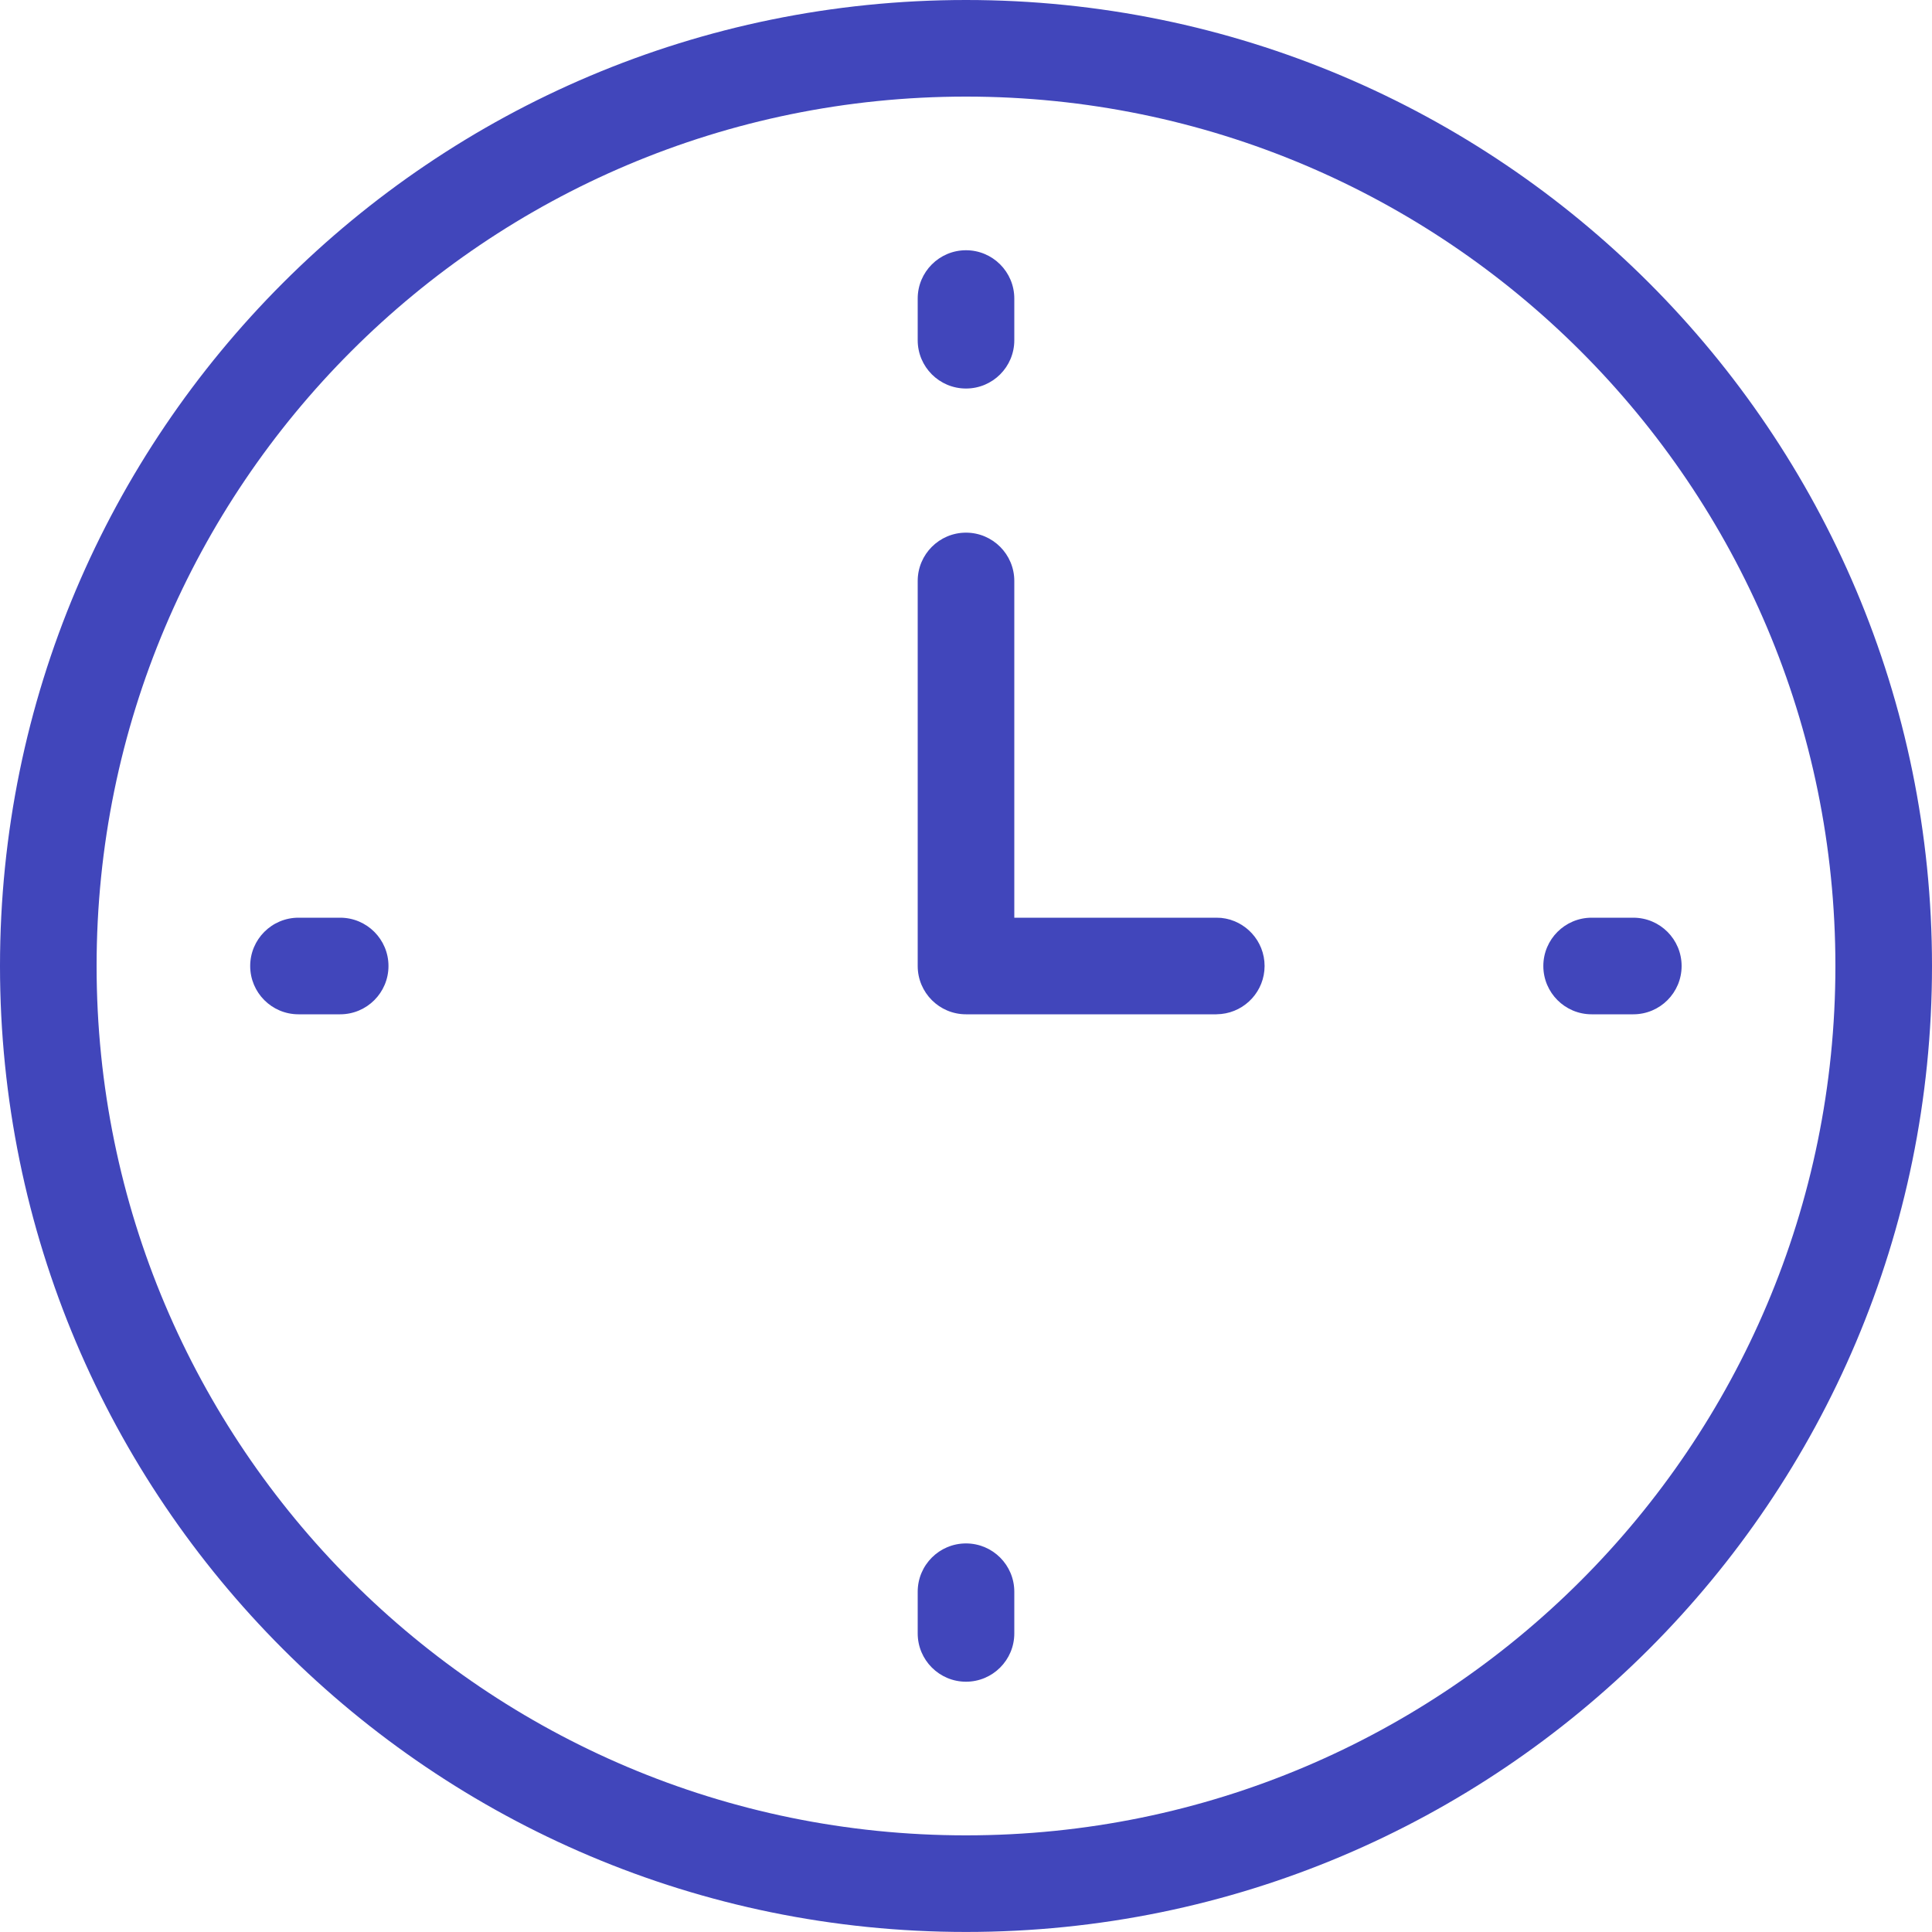
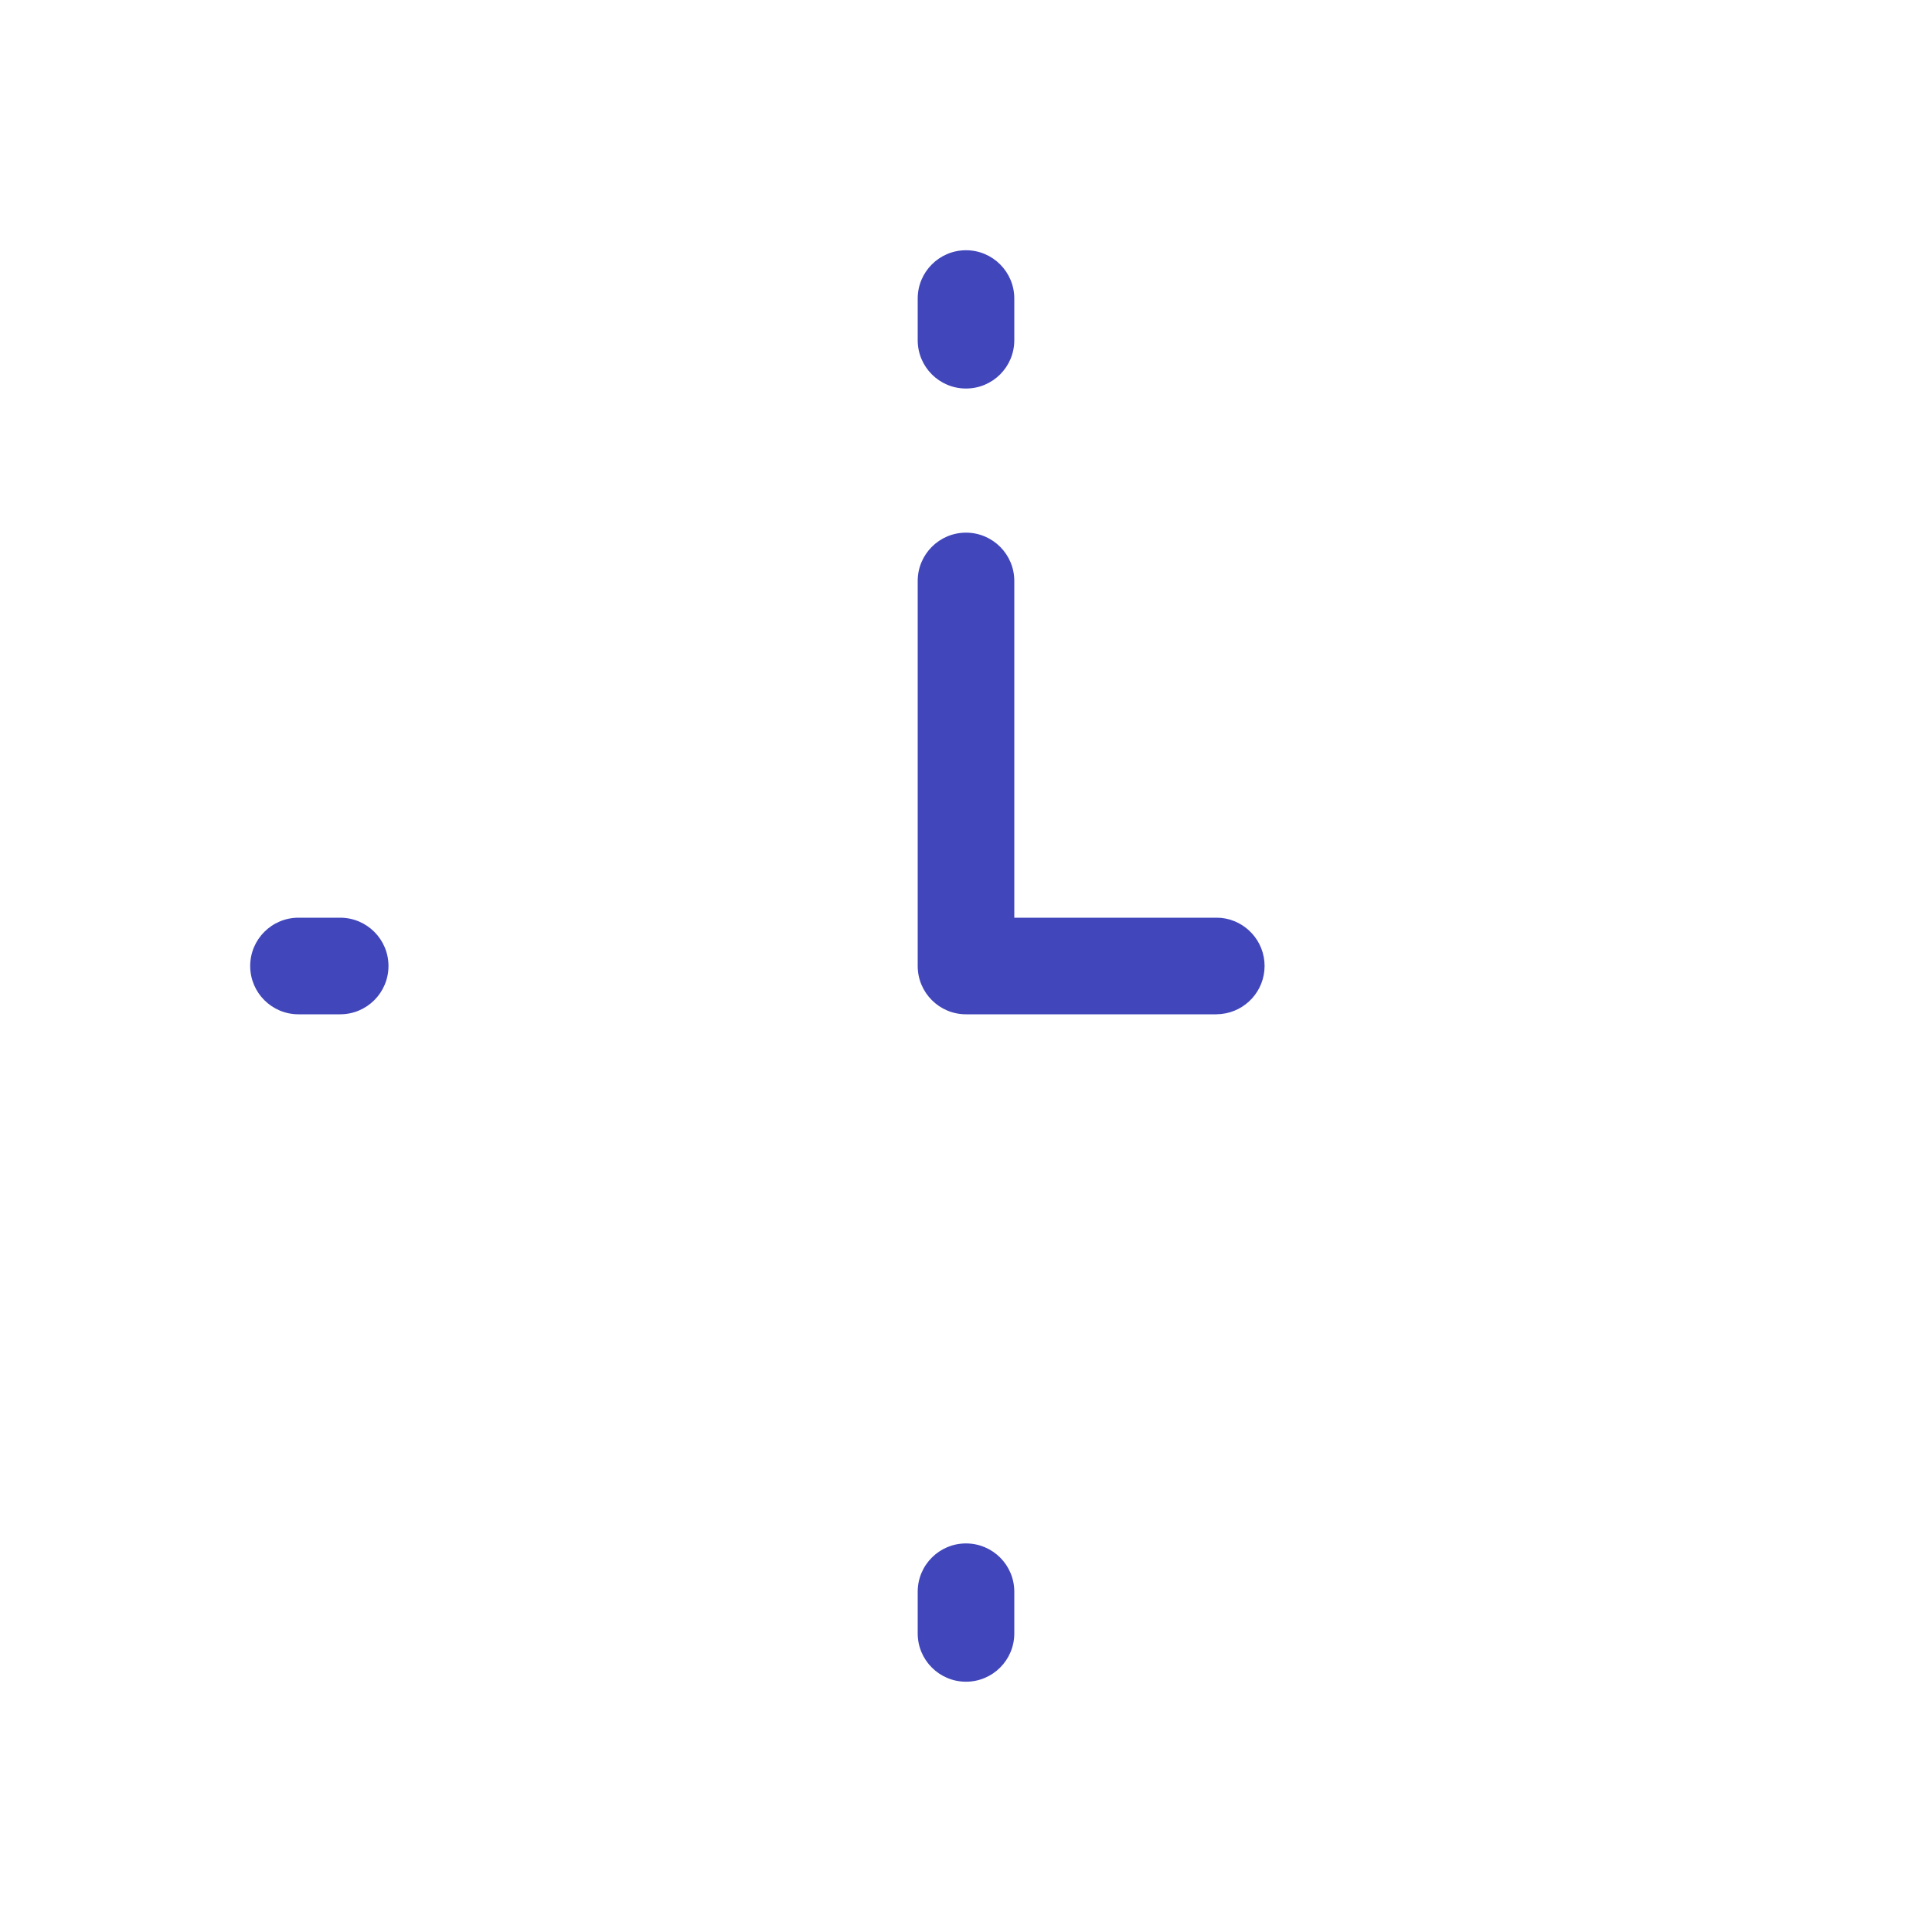
<svg xmlns="http://www.w3.org/2000/svg" width="40" height="40" viewBox="0 0 40 40" fill="none">
  <g clip-path="url(#clip0_6006_3434)">
-     <path d="M38 20C38 10.058 29.941 2 20 2C10.059 2 2 10.058 2 20C2 29.941 10.059 37.999 20 37.999C29.941 37.999 38 29.941 38 20ZM40 20C40 31.045 31.046 39.999 20 39.999C8.954 39.999 0 31.045 0 20C1.2886e-07 8.954 8.954 -0 20 -0C31.046 -0 40 8.954 40 20Z" fill="#4146BB" />
    <path d="M19 12.028C19 11.476 19.448 11.028 20 11.028C20.552 11.028 21 11.476 21 12.028V19H25.182L25.284 19.004C25.788 19.056 26.182 19.482 26.182 20C26.181 20.517 25.788 20.942 25.284 20.994L25.182 21H20C19.448 21 19 20.552 19 20V12.028Z" fill="#4146BB" />
    <path d="M19 7.044V6.181C19 5.629 19.448 5.181 20 5.181C20.552 5.181 21 5.629 21 6.181V7.044C21 7.597 20.552 8.044 20 8.044C19.448 8.044 19 7.597 19 7.044Z" fill="#4146BB" />
    <path d="M19 33.818V32.955C19 32.402 19.448 31.955 20 31.955C20.552 31.955 21 32.402 21 32.955V33.818C21 34.37 20.552 34.818 20 34.818C19.448 34.818 19 34.37 19 33.818Z" fill="#4146BB" />
-     <path d="M33.816 19C34.369 19 34.816 19.448 34.816 20C34.816 20.552 34.369 21 33.816 21H32.953C32.401 21 31.953 20.552 31.953 20C31.953 19.448 32.401 19 32.953 19H33.816Z" fill="#4146BB" />
    <path d="M7.043 19C7.595 19 8.043 19.448 8.043 20C8.043 20.552 7.595 21 7.043 21H6.18C5.627 21 5.18 20.552 5.18 20C5.18 19.448 5.627 19 6.18 19H7.043Z" fill="#4146BB" />
  </g>
  <defs>
    <clipPath id="clip0_6006_3434">
      <rect width="40" height="40" fill="white" transform="translate(0 -0)" />
    </clipPath>
  </defs>
</svg>